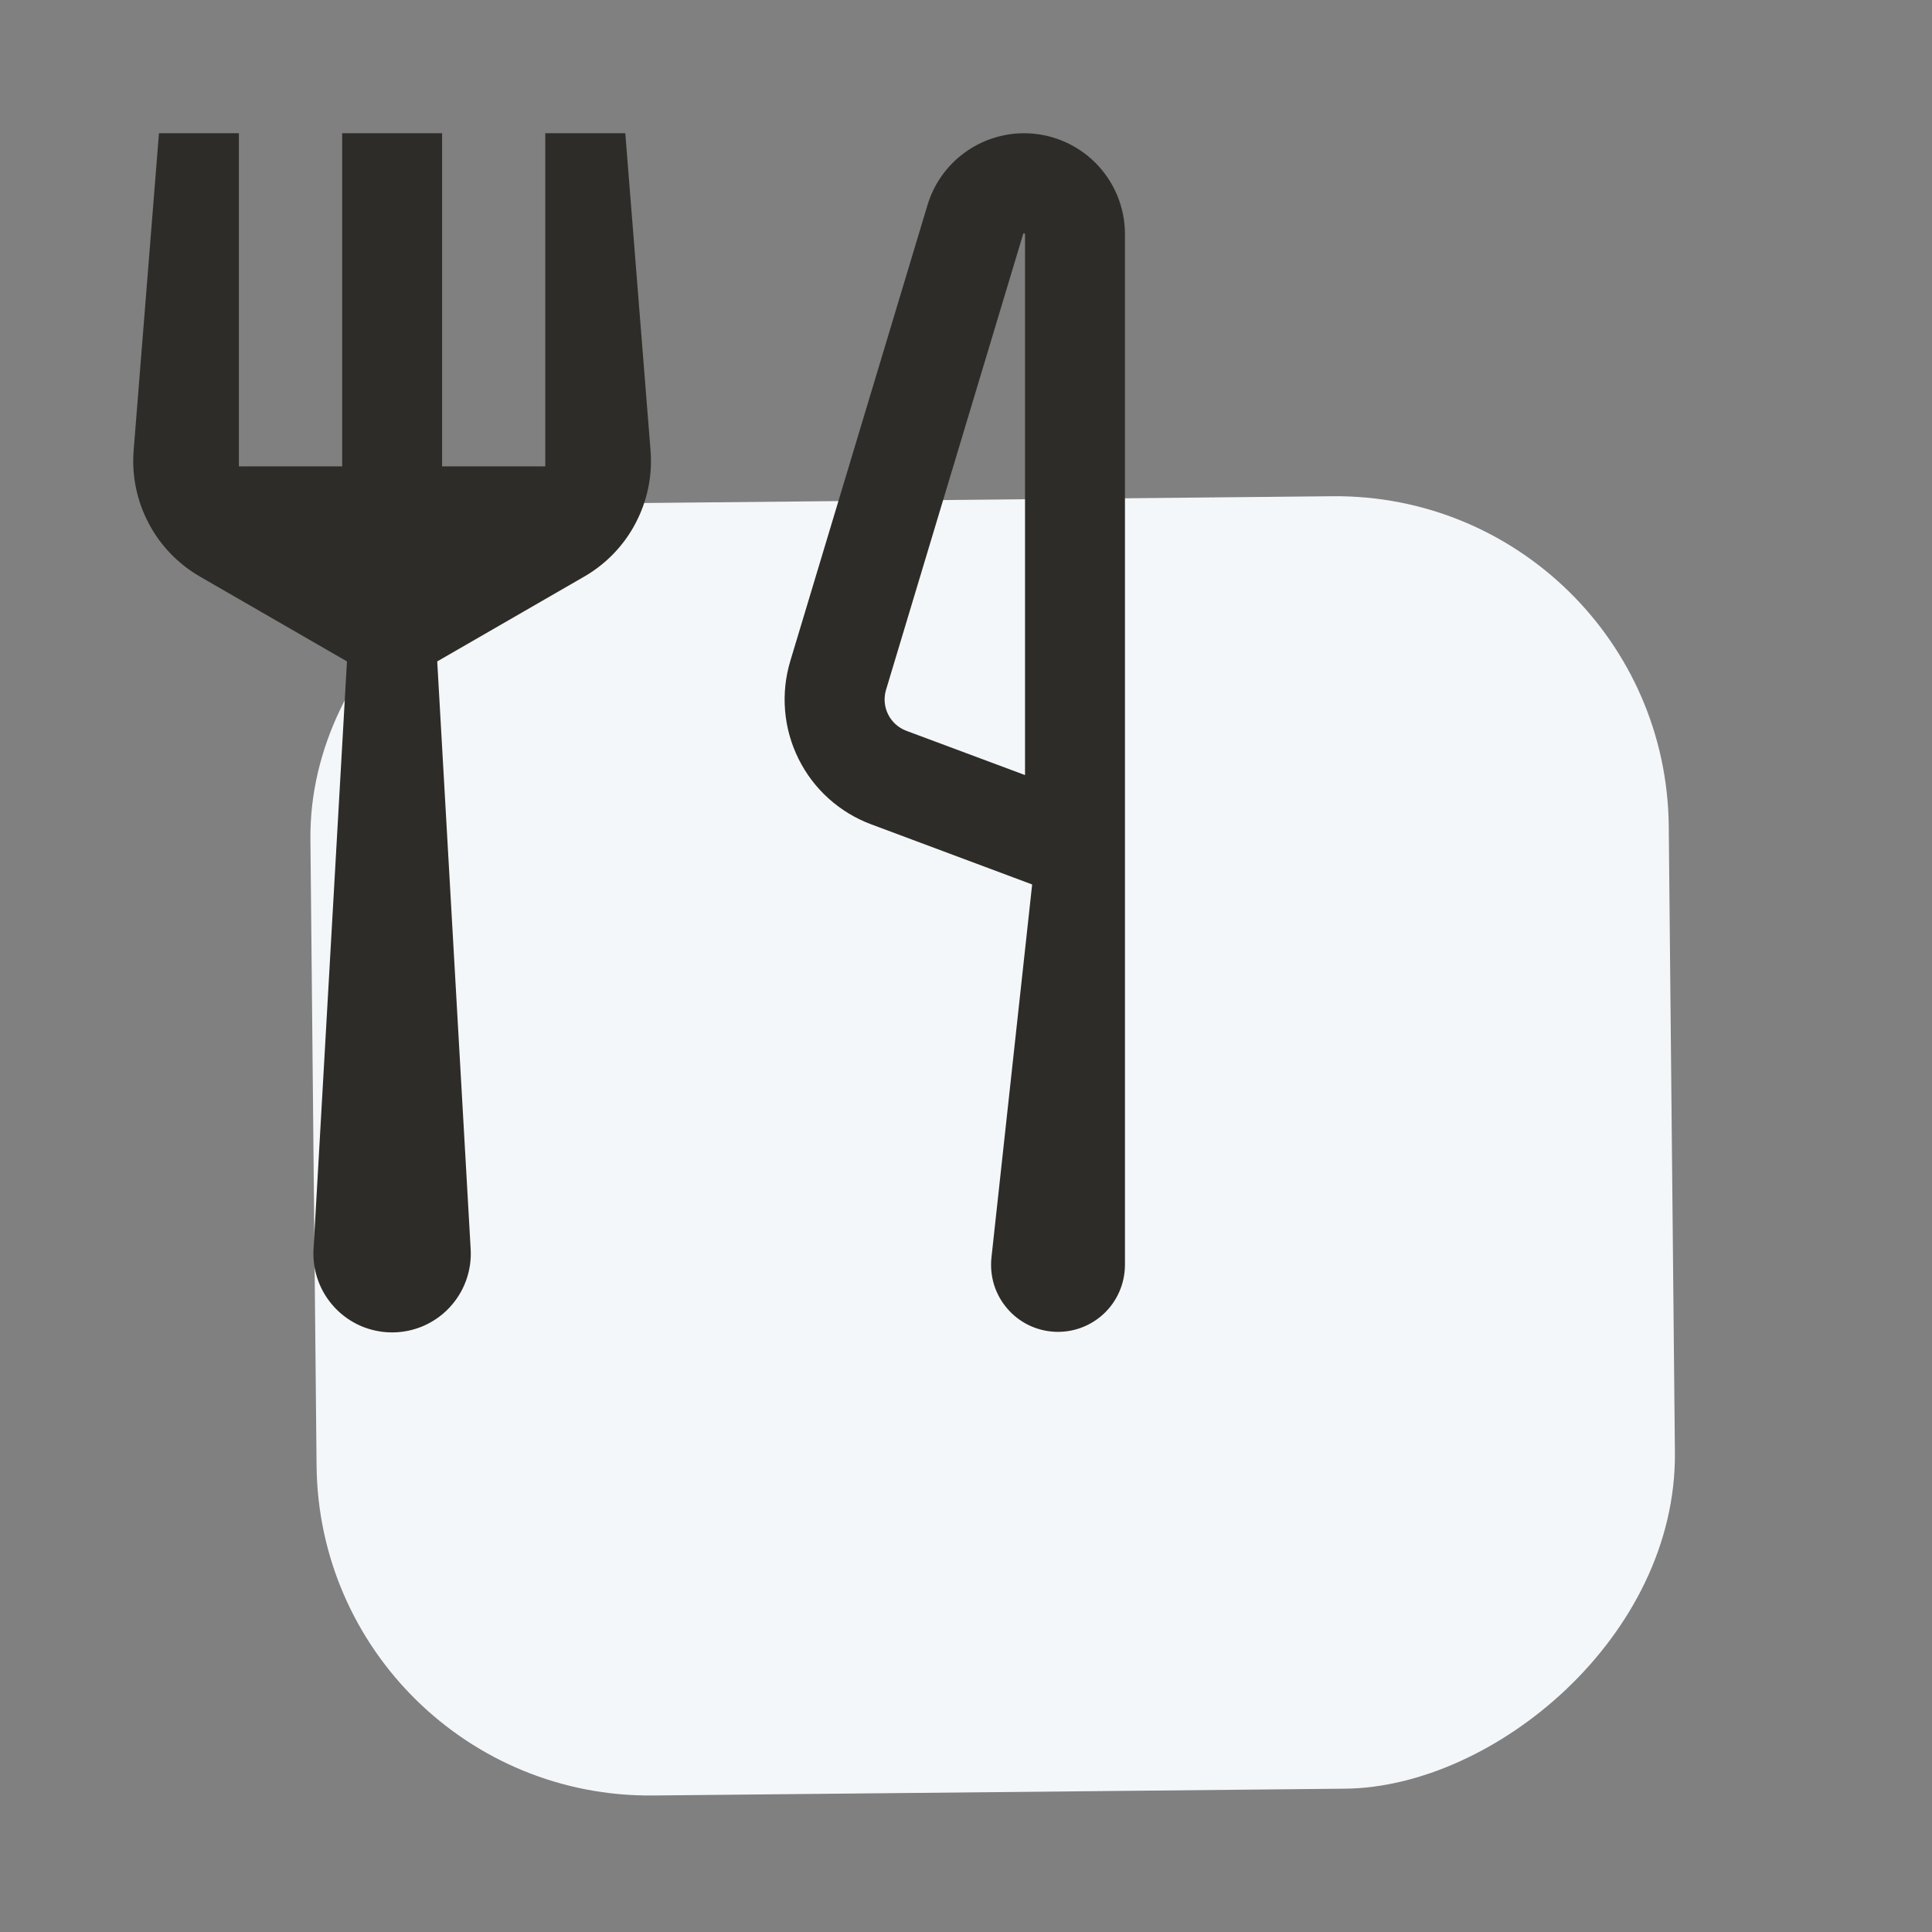
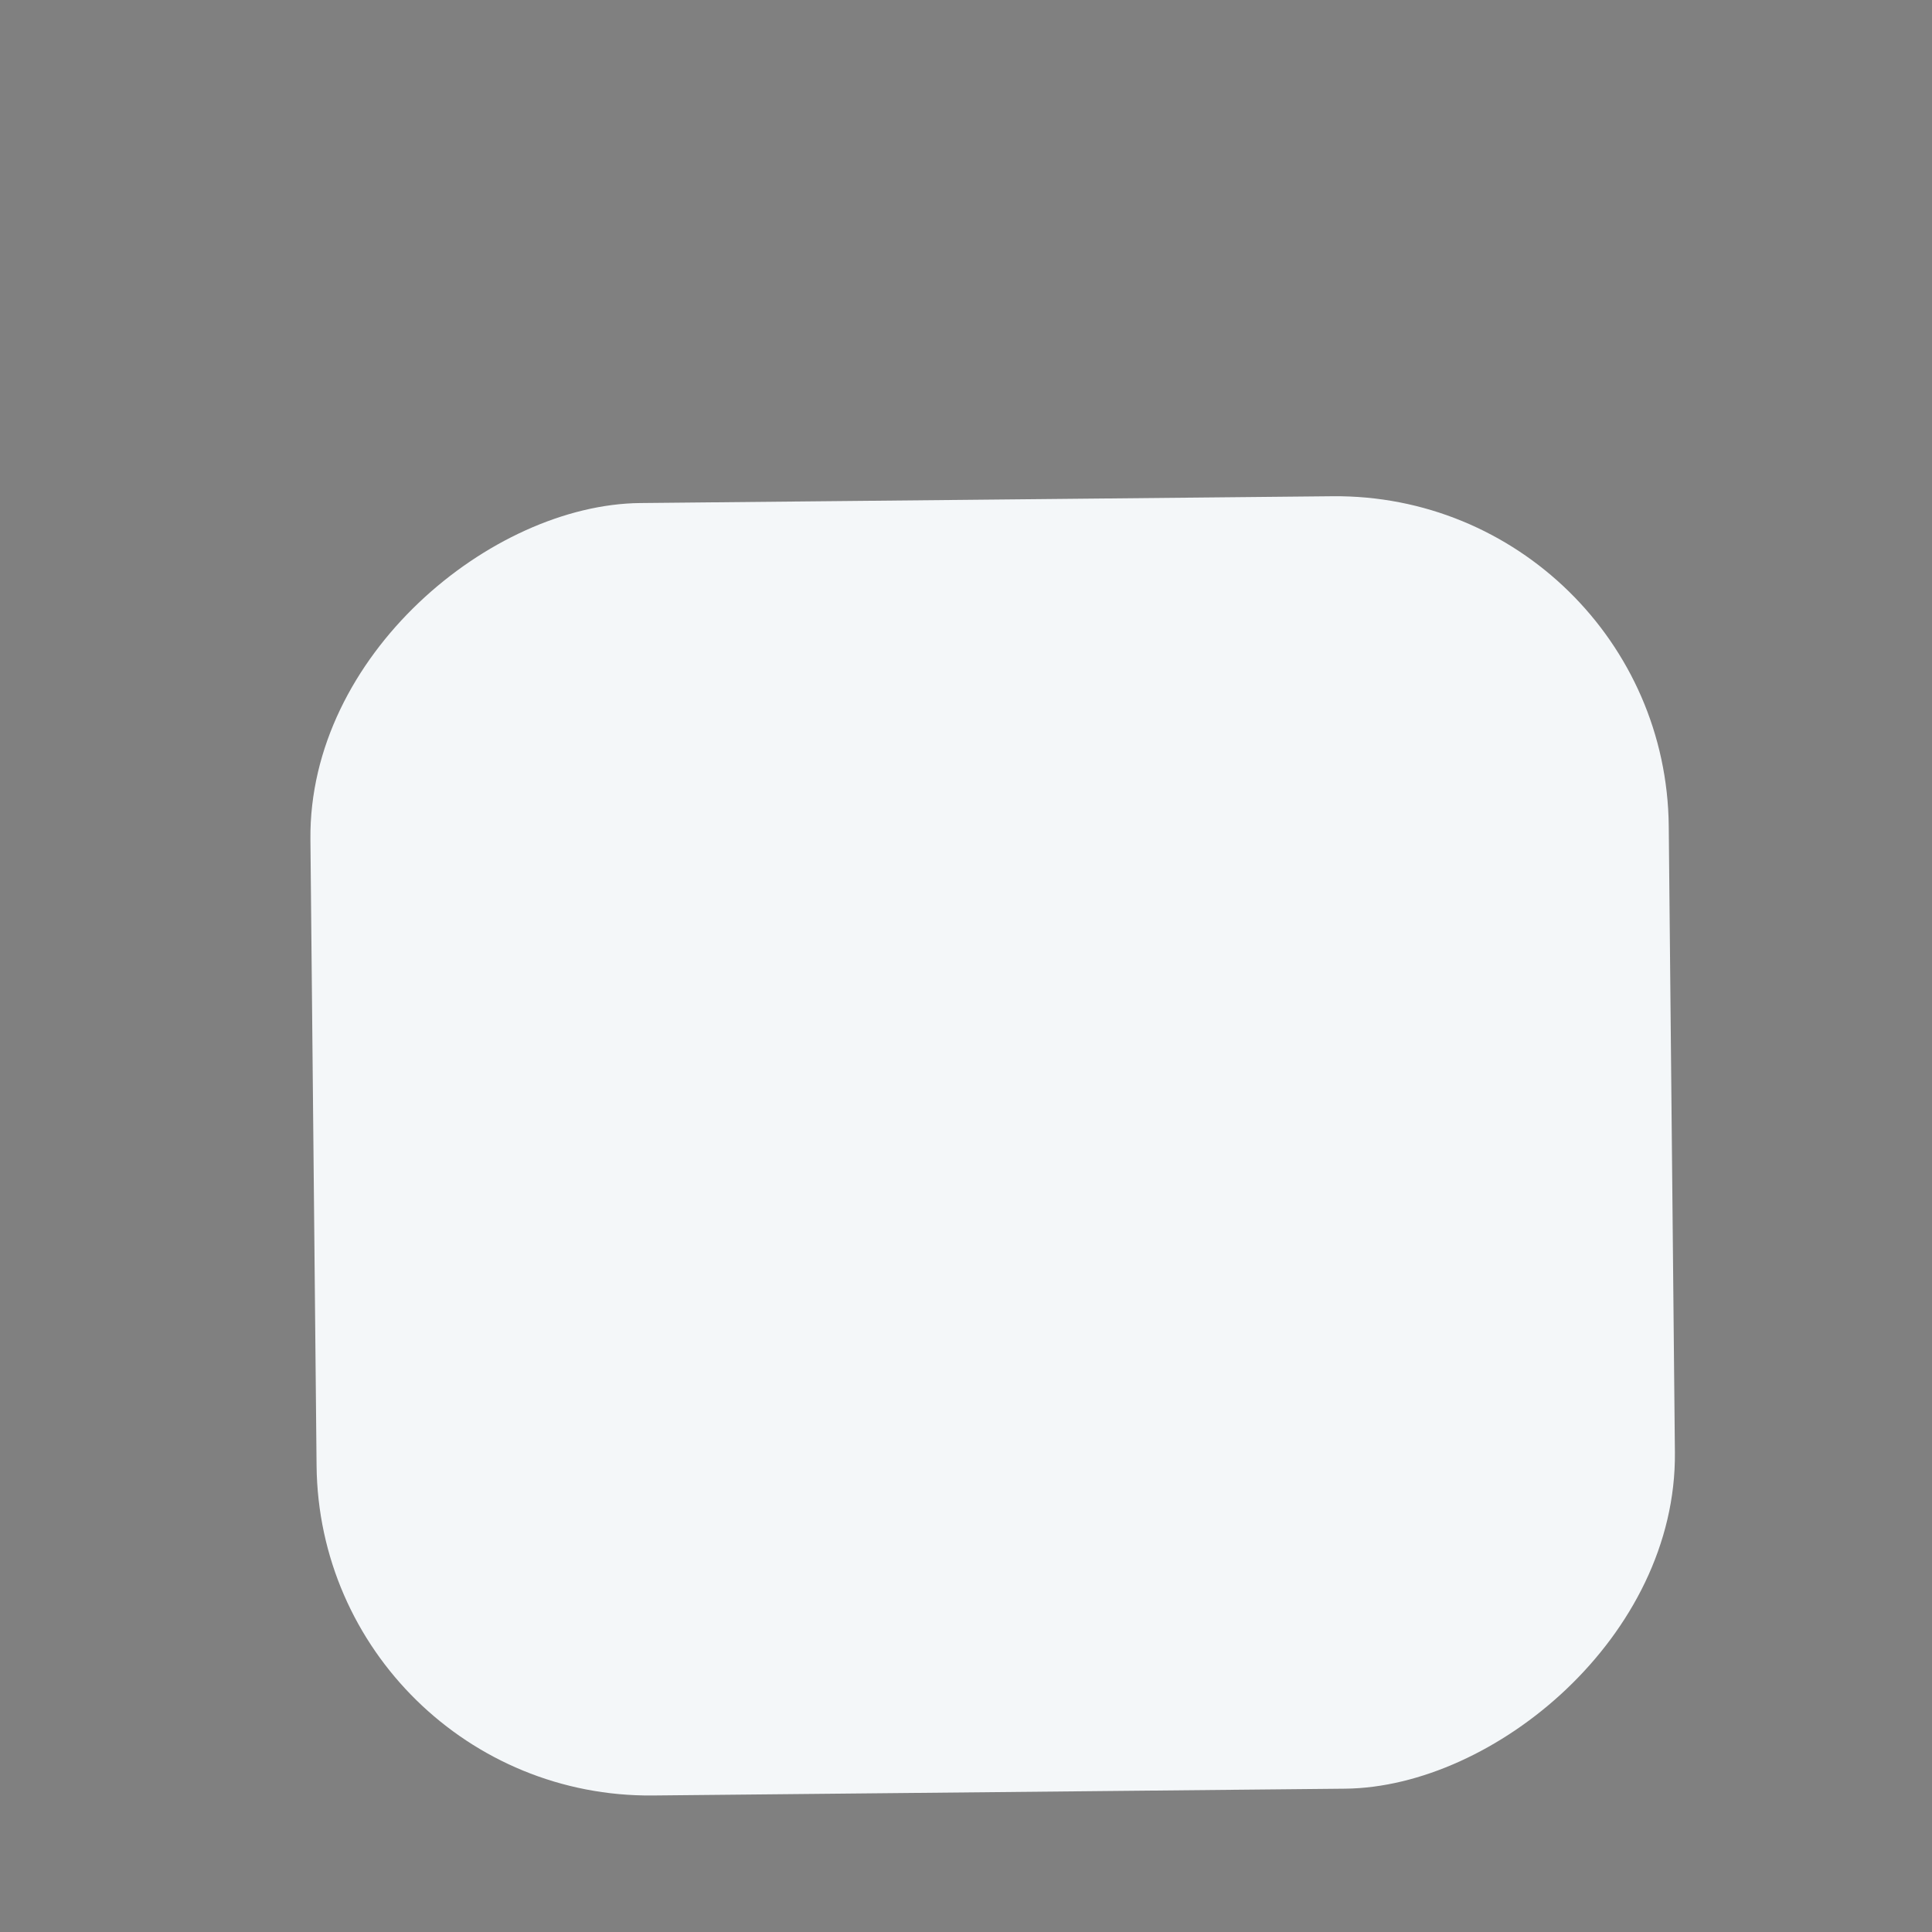
<svg xmlns="http://www.w3.org/2000/svg" width="29" height="29" viewBox="0 0 29 29" fill="none">
  <rect x="0" y="0" width="29" height="29" fill="#808080" stroke="none" />
  <rect x="4.801" y="27" width="19.401" height="20.39" rx="5" transform="rotate(-90.563 4.801 27)" fill="#F4F7F9" />
-   <path d="M8.185 2V7H6.636V2H5.136V7H3.586V2H2.386L2.006 6.763C1.976 7.14 2.054 7.517 2.23 7.852C2.405 8.187 2.673 8.465 3 8.654L5.208 9.928L4.706 18.752C4.697 18.913 4.721 19.073 4.776 19.224C4.831 19.375 4.917 19.513 5.027 19.63C5.137 19.747 5.271 19.84 5.418 19.904C5.566 19.967 5.725 20 5.886 20C6.046 20 6.205 19.967 6.353 19.904C6.5 19.84 6.634 19.747 6.744 19.63C6.854 19.513 6.94 19.375 6.995 19.224C7.05 19.073 7.074 18.913 7.065 18.752L6.563 9.928L8.771 8.654C9.098 8.465 9.366 8.187 9.541 7.852C9.717 7.517 9.795 7.14 9.765 6.763L9.386 2H8.185ZM15.372 2C15.047 2 14.73 2.105 14.469 2.299C14.207 2.493 14.016 2.766 13.922 3.078L11.862 9.924C11.716 10.411 11.76 10.935 11.986 11.39C12.211 11.845 12.602 12.197 13.078 12.374L15.493 13.276L14.881 18.886C14.868 19.021 14.882 19.158 14.922 19.288C14.963 19.417 15.029 19.537 15.118 19.64C15.206 19.744 15.314 19.828 15.436 19.888C15.558 19.948 15.691 19.983 15.826 19.99C15.962 19.998 16.098 19.977 16.225 19.931C16.353 19.884 16.47 19.812 16.569 19.719C16.668 19.626 16.747 19.514 16.801 19.39C16.856 19.265 16.884 19.131 16.886 18.995V3.514C16.886 3.112 16.726 2.727 16.442 2.443C16.158 2.16 15.773 2 15.372 2ZM15.386 11.634L13.603 10.969C13.484 10.924 13.387 10.836 13.331 10.723C13.274 10.609 13.263 10.478 13.299 10.357L15.359 3.51C15.36 3.507 15.362 3.504 15.364 3.502C15.366 3.501 15.369 3.5 15.372 3.5L15.386 3.513L15.386 11.634Z" fill="#2E2C28" />
</svg>